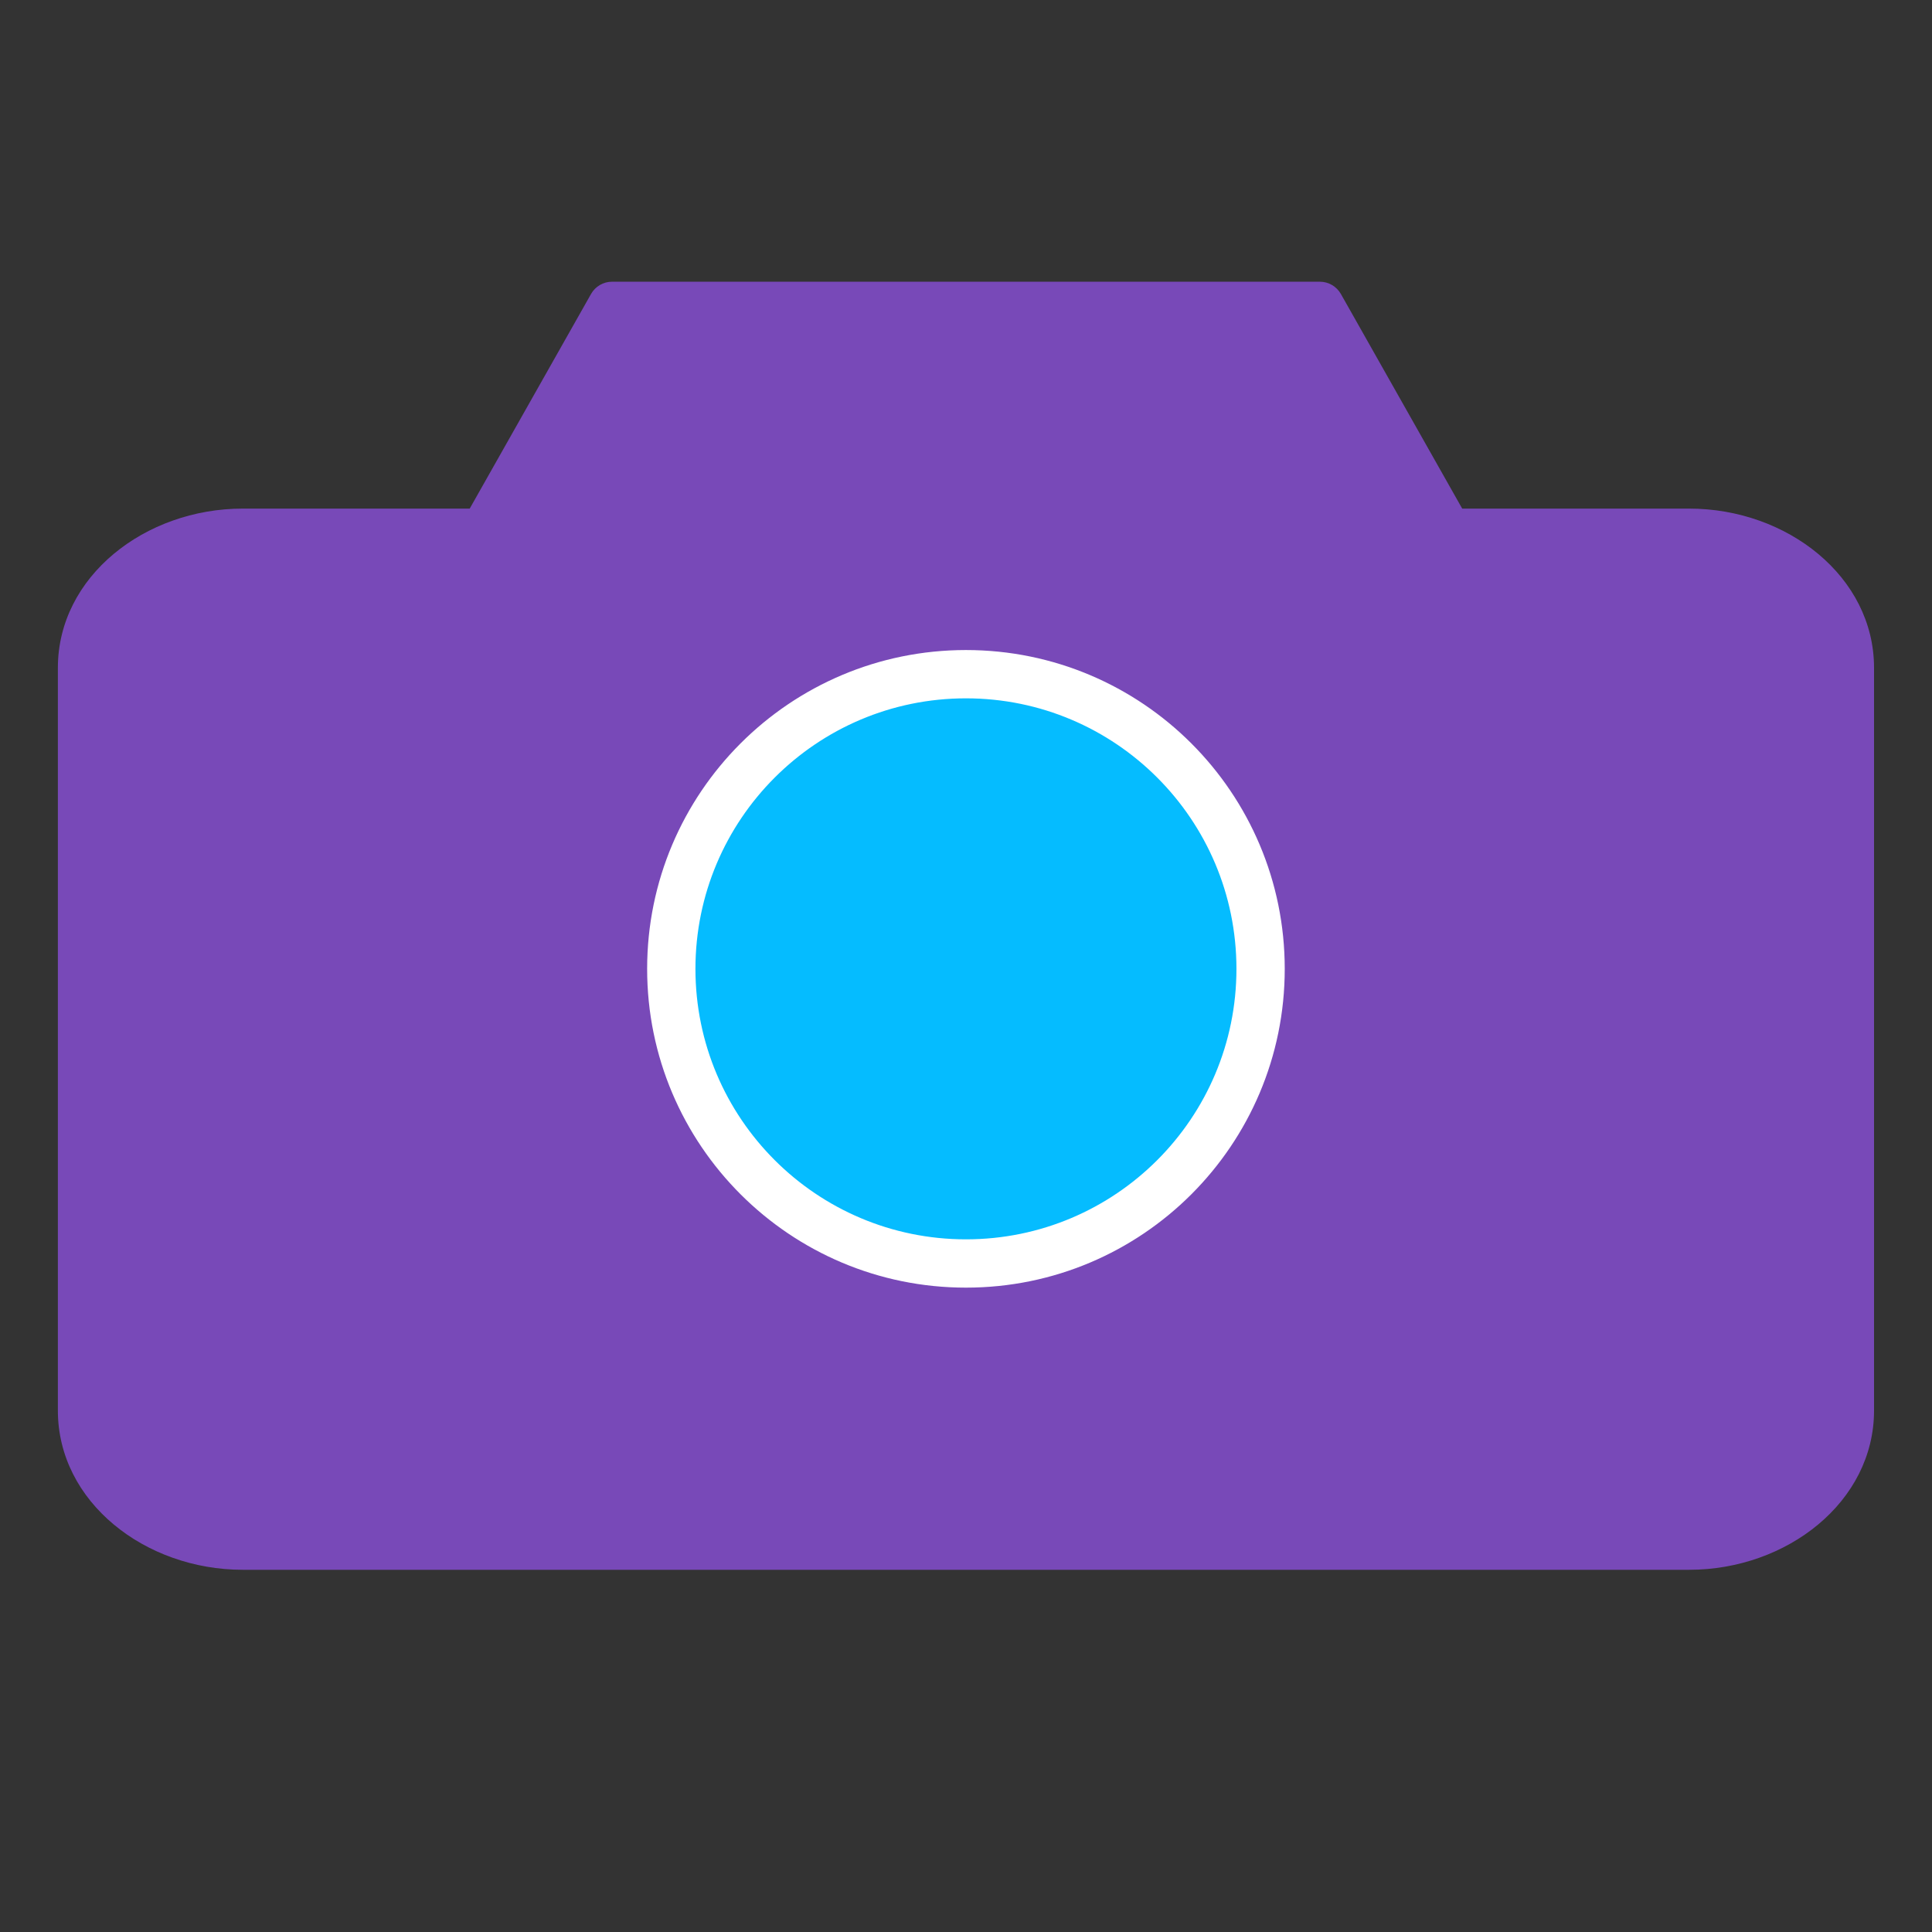
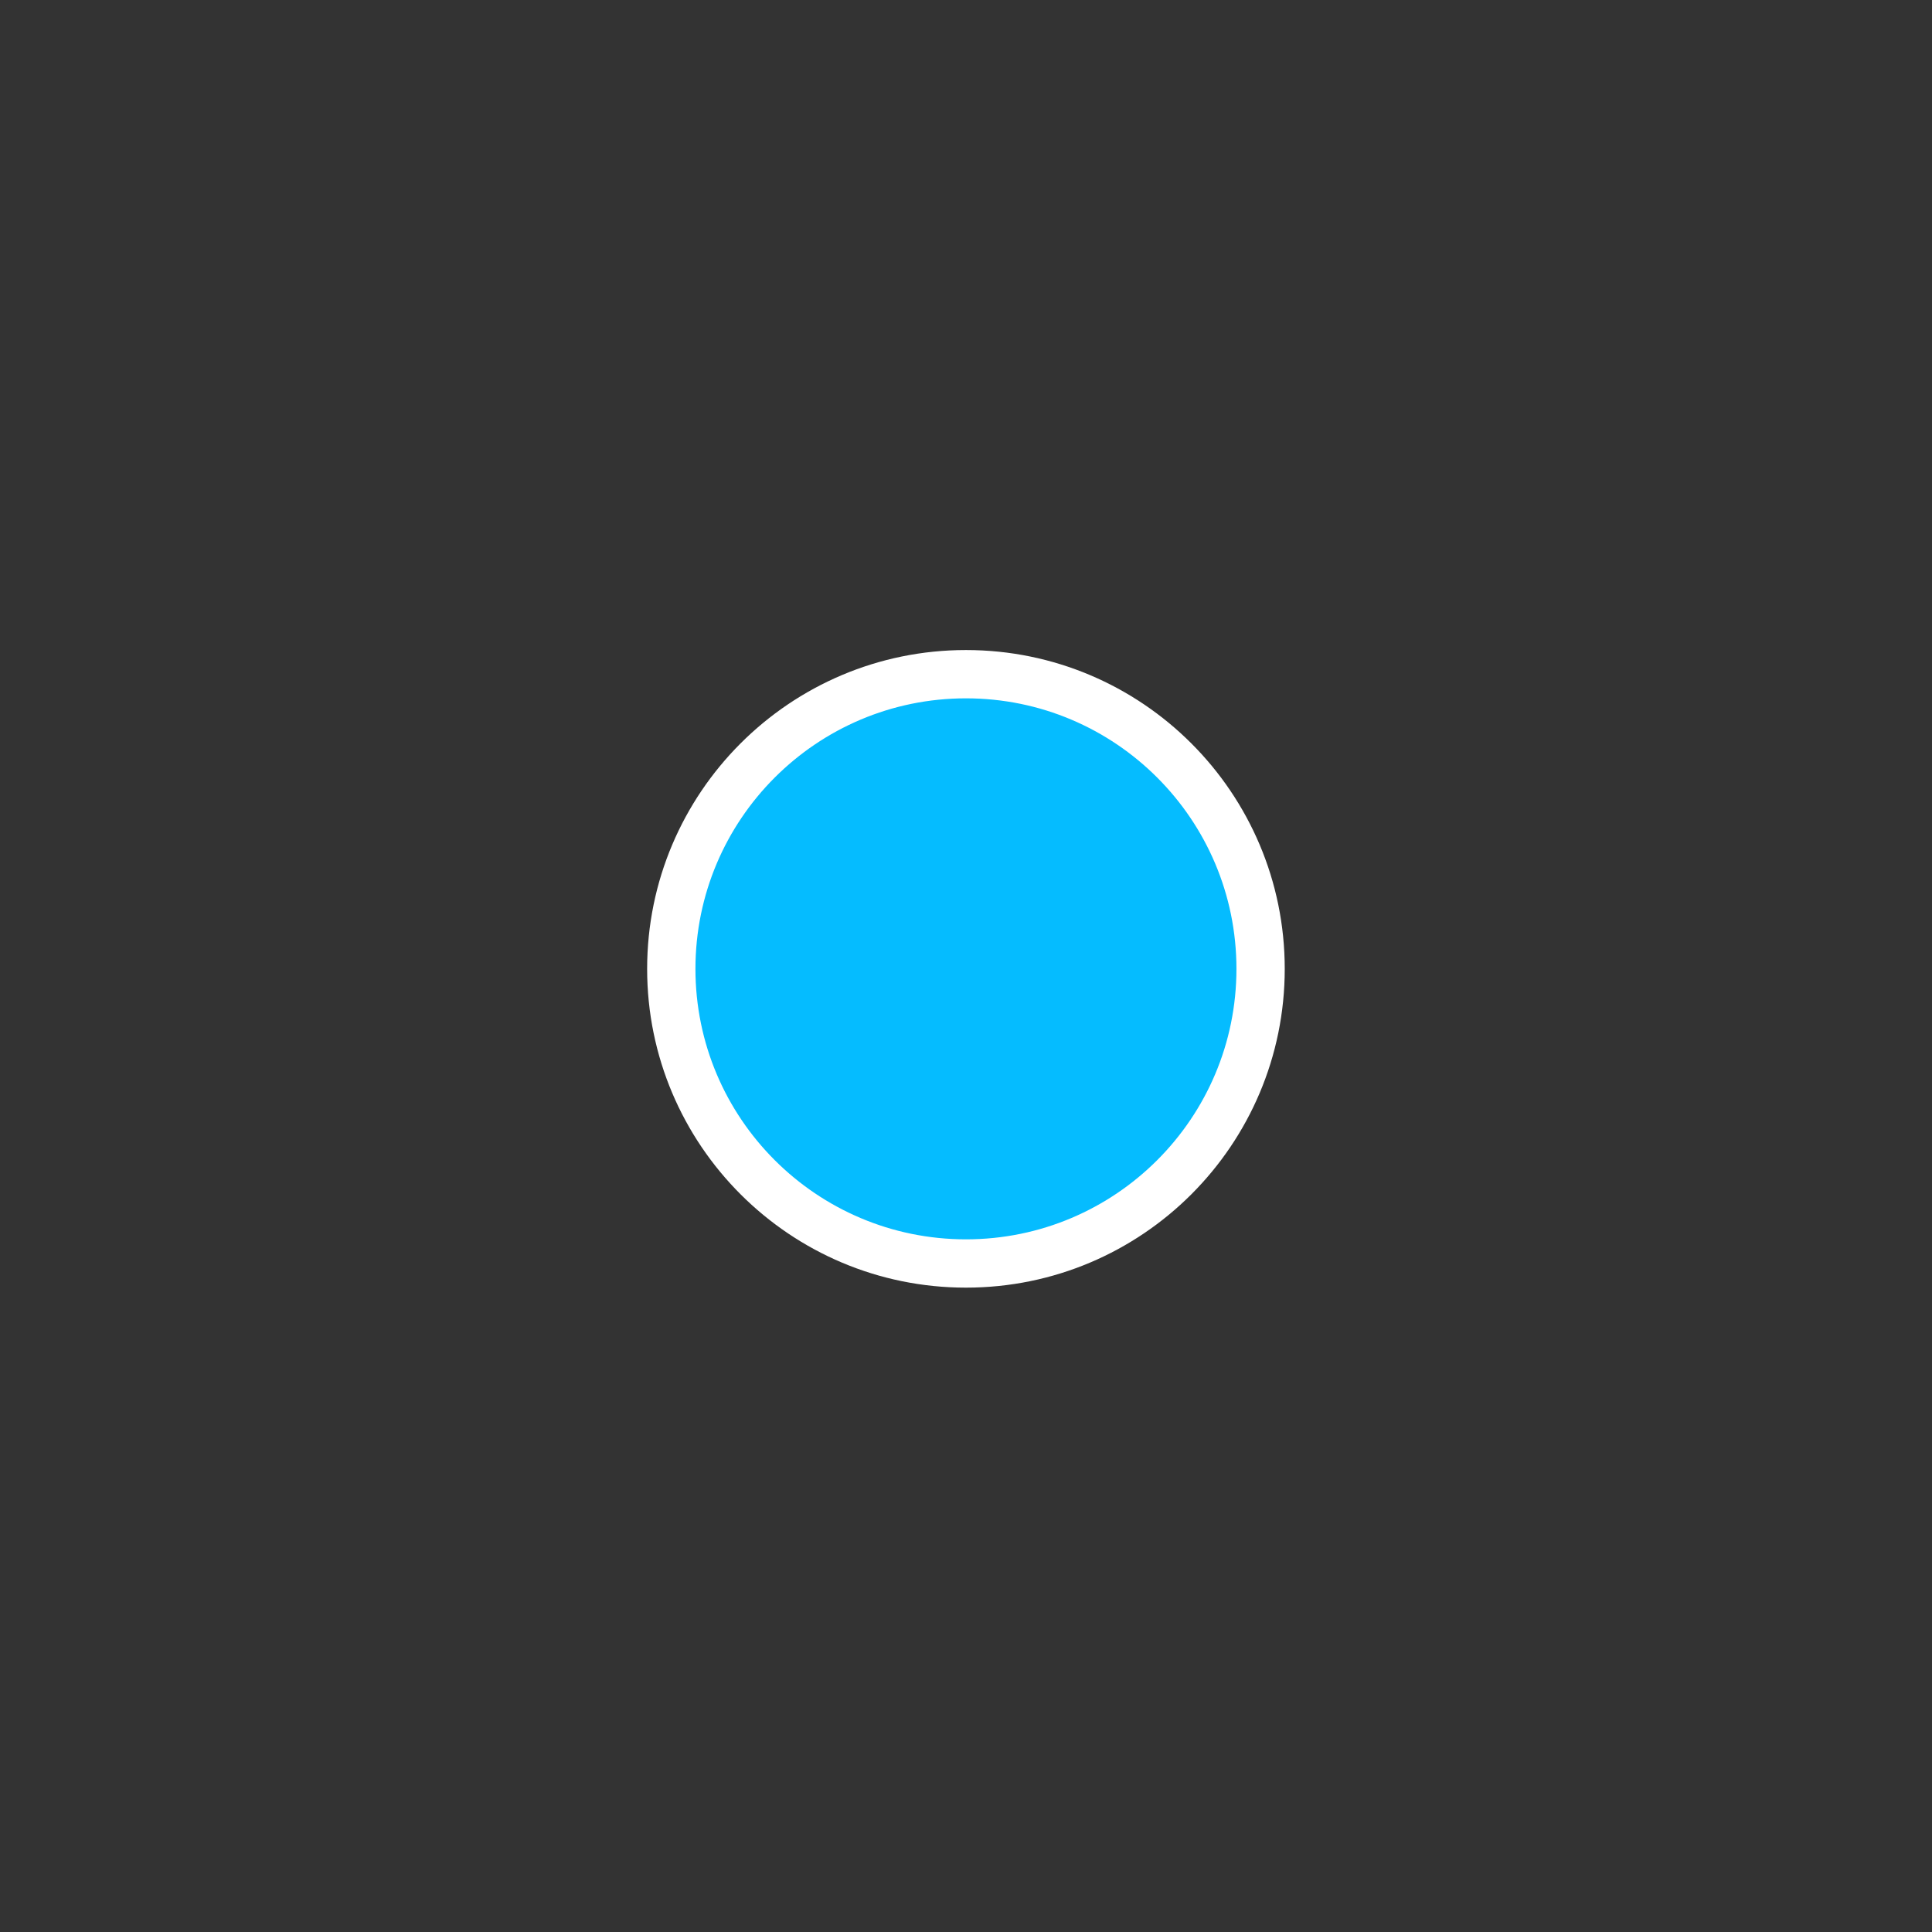
<svg xmlns="http://www.w3.org/2000/svg" width="48" height="48" viewBox="0 0 48 48" fill="none">
  <rect x="0" y="0" width="48" height="48" fill="#333333" stroke="none" />
-   <path d="M14.684 7.304C14.79 7.116 14.99 6.999 15.206 6.999L32.791 6.999C33.008 6.999 33.207 7.116 33.314 7.304L36.328 12.636L41.968 12.636C44.393 12.636 46.56 14.321 46.56 16.592V35.045C46.56 37.316 44.393 39.001 41.968 39.001L6.03 39.001C3.605 39.001 1.438 37.316 1.438 35.045L1.438 16.592C1.438 14.321 3.605 12.636 6.03 12.636H11.67L14.684 7.304Z" fill="#7849B8" />
  <path fill-rule="evenodd" clip-rule="evenodd" d="M31.319 24.071C31.319 20.028 28.042 16.75 23.998 16.75C19.957 16.75 16.678 20.028 16.678 24.071C16.678 28.114 19.957 31.391 23.998 31.391C28.042 31.391 31.319 28.114 31.319 24.071Z" fill="#05BCFF" />
  <path fill-rule="evenodd" clip-rule="evenodd" d="M16.078 24.071C16.078 19.697 19.626 16.15 23.999 16.15C28.374 16.15 31.919 19.697 31.919 24.071C31.919 28.446 28.374 31.991 23.999 31.991C19.627 31.991 16.078 28.446 16.078 24.071ZM23.999 17.35C20.289 17.35 17.278 20.36 17.278 24.071C17.278 27.783 20.289 30.791 23.999 30.791C27.711 30.791 30.719 27.783 30.719 24.071C30.719 20.36 27.711 17.35 23.999 17.35Z" fill="white" />
</svg>